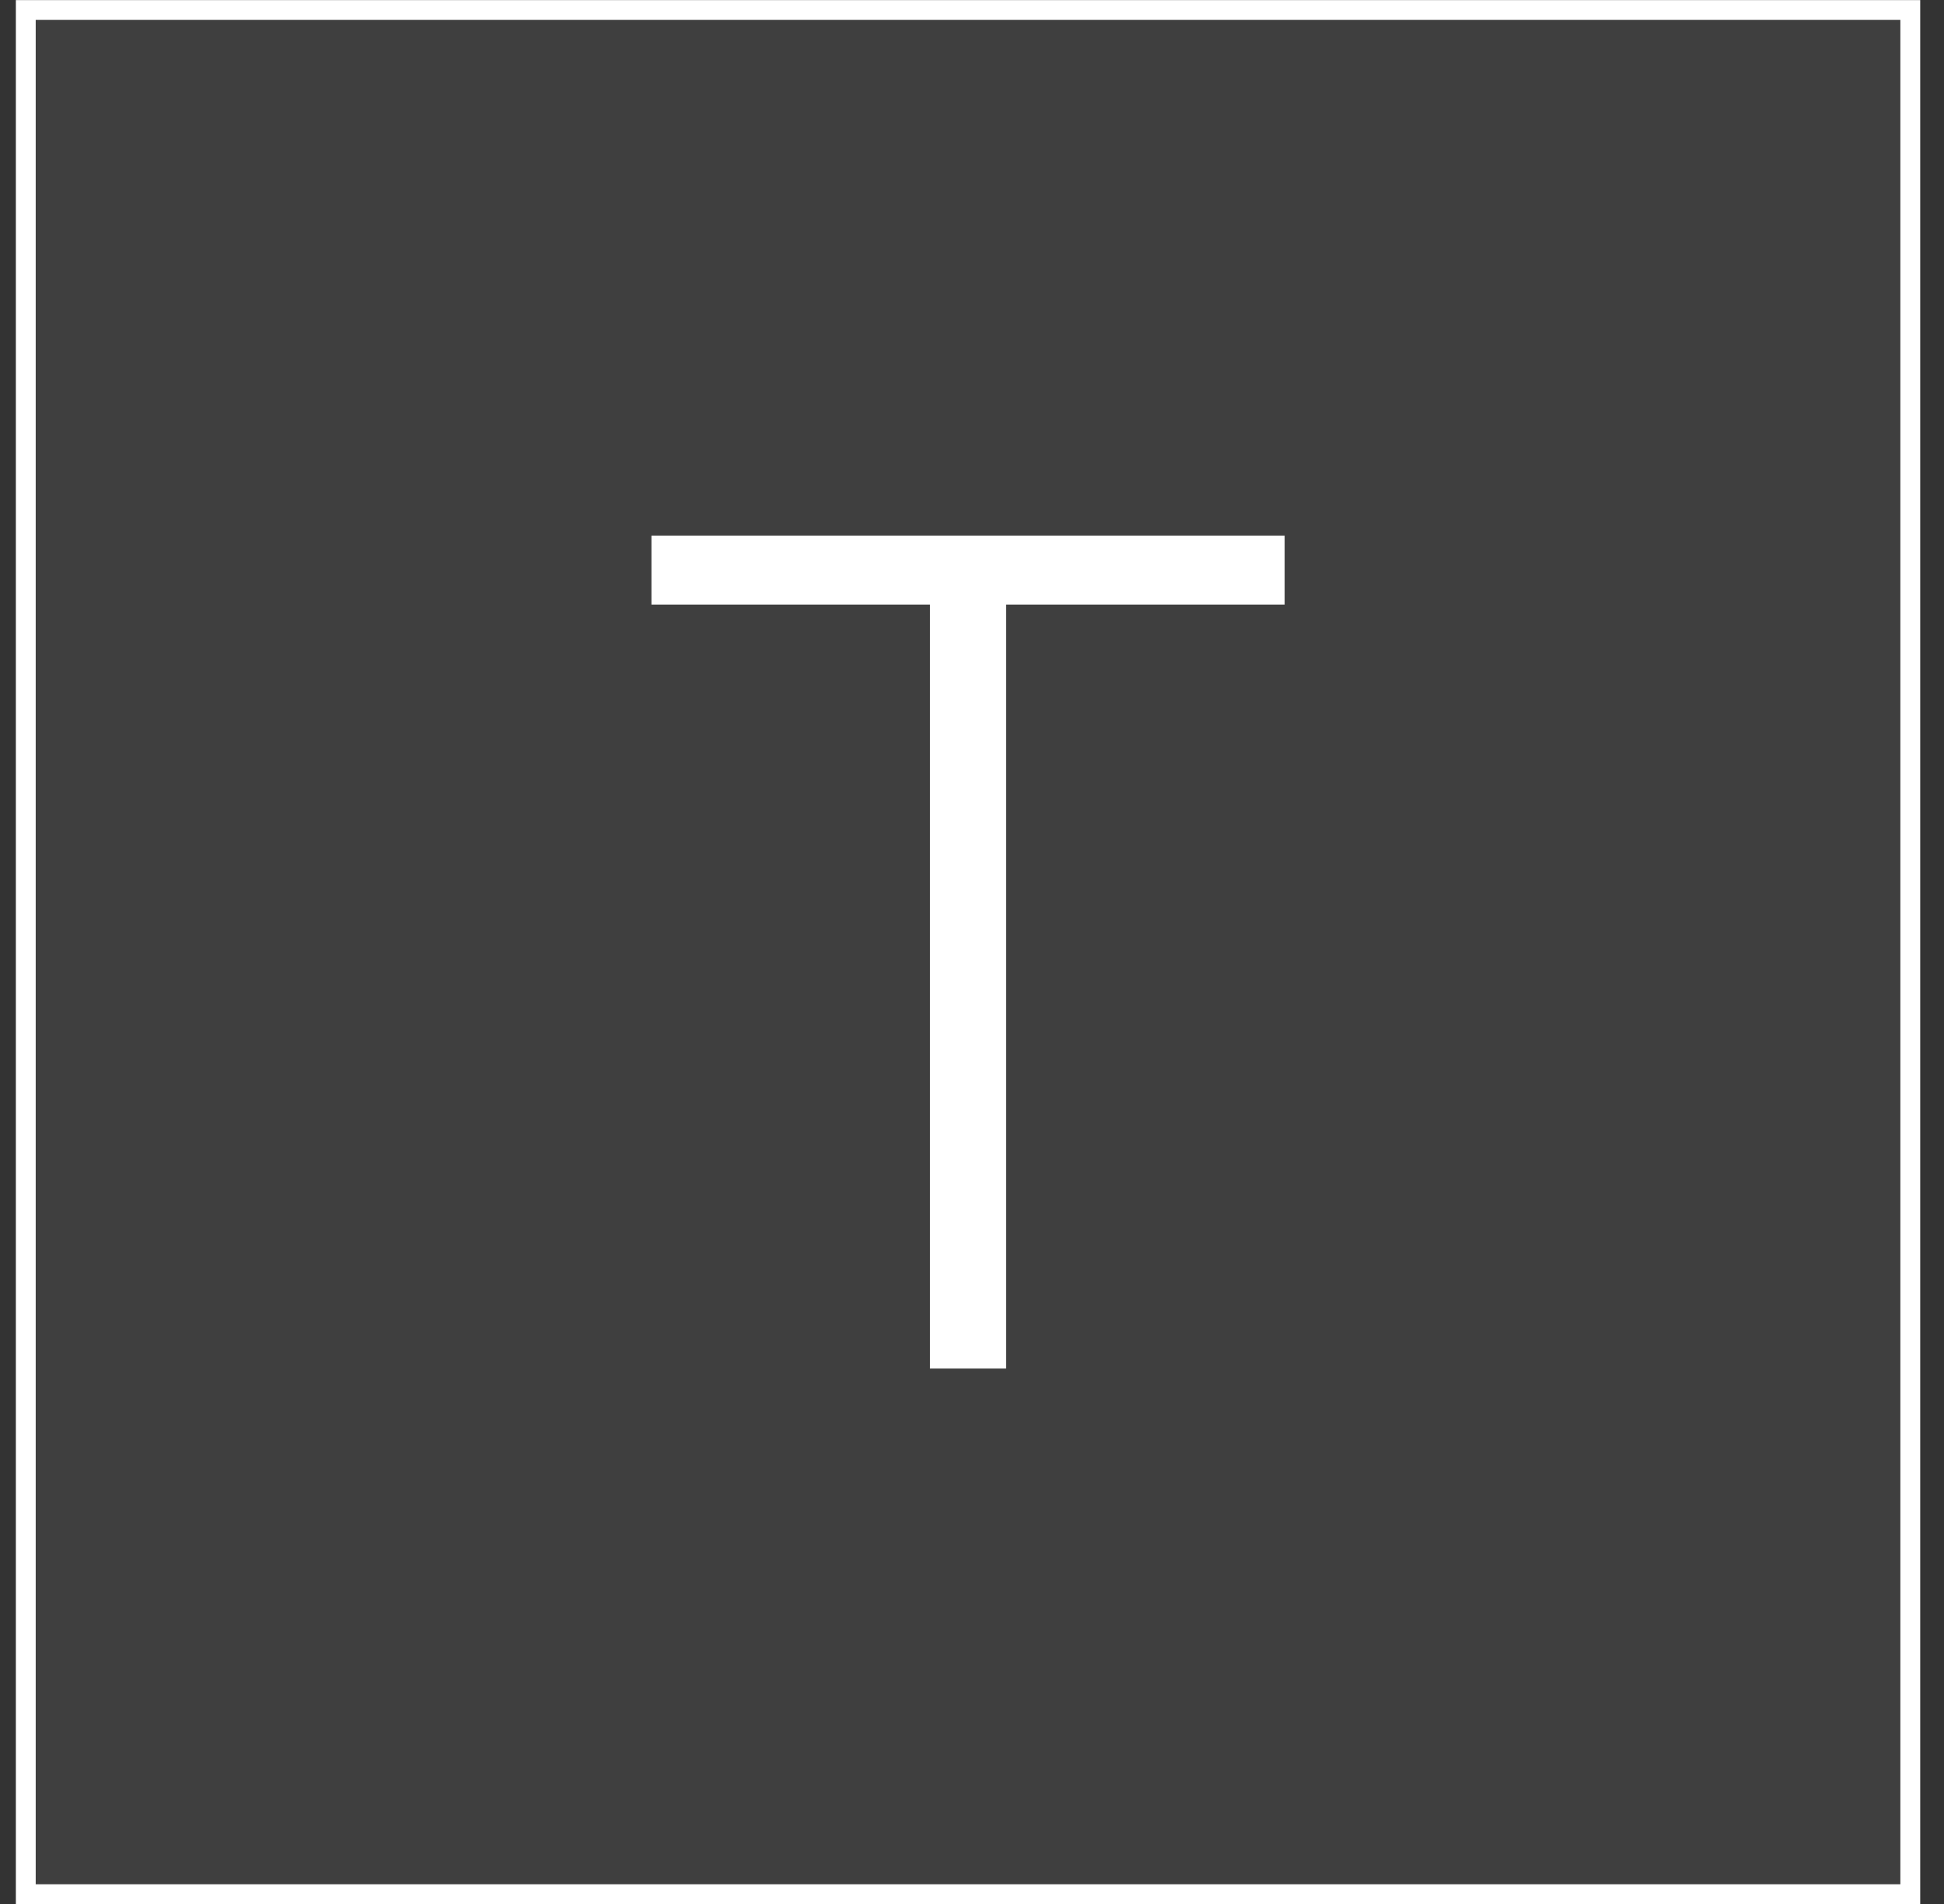
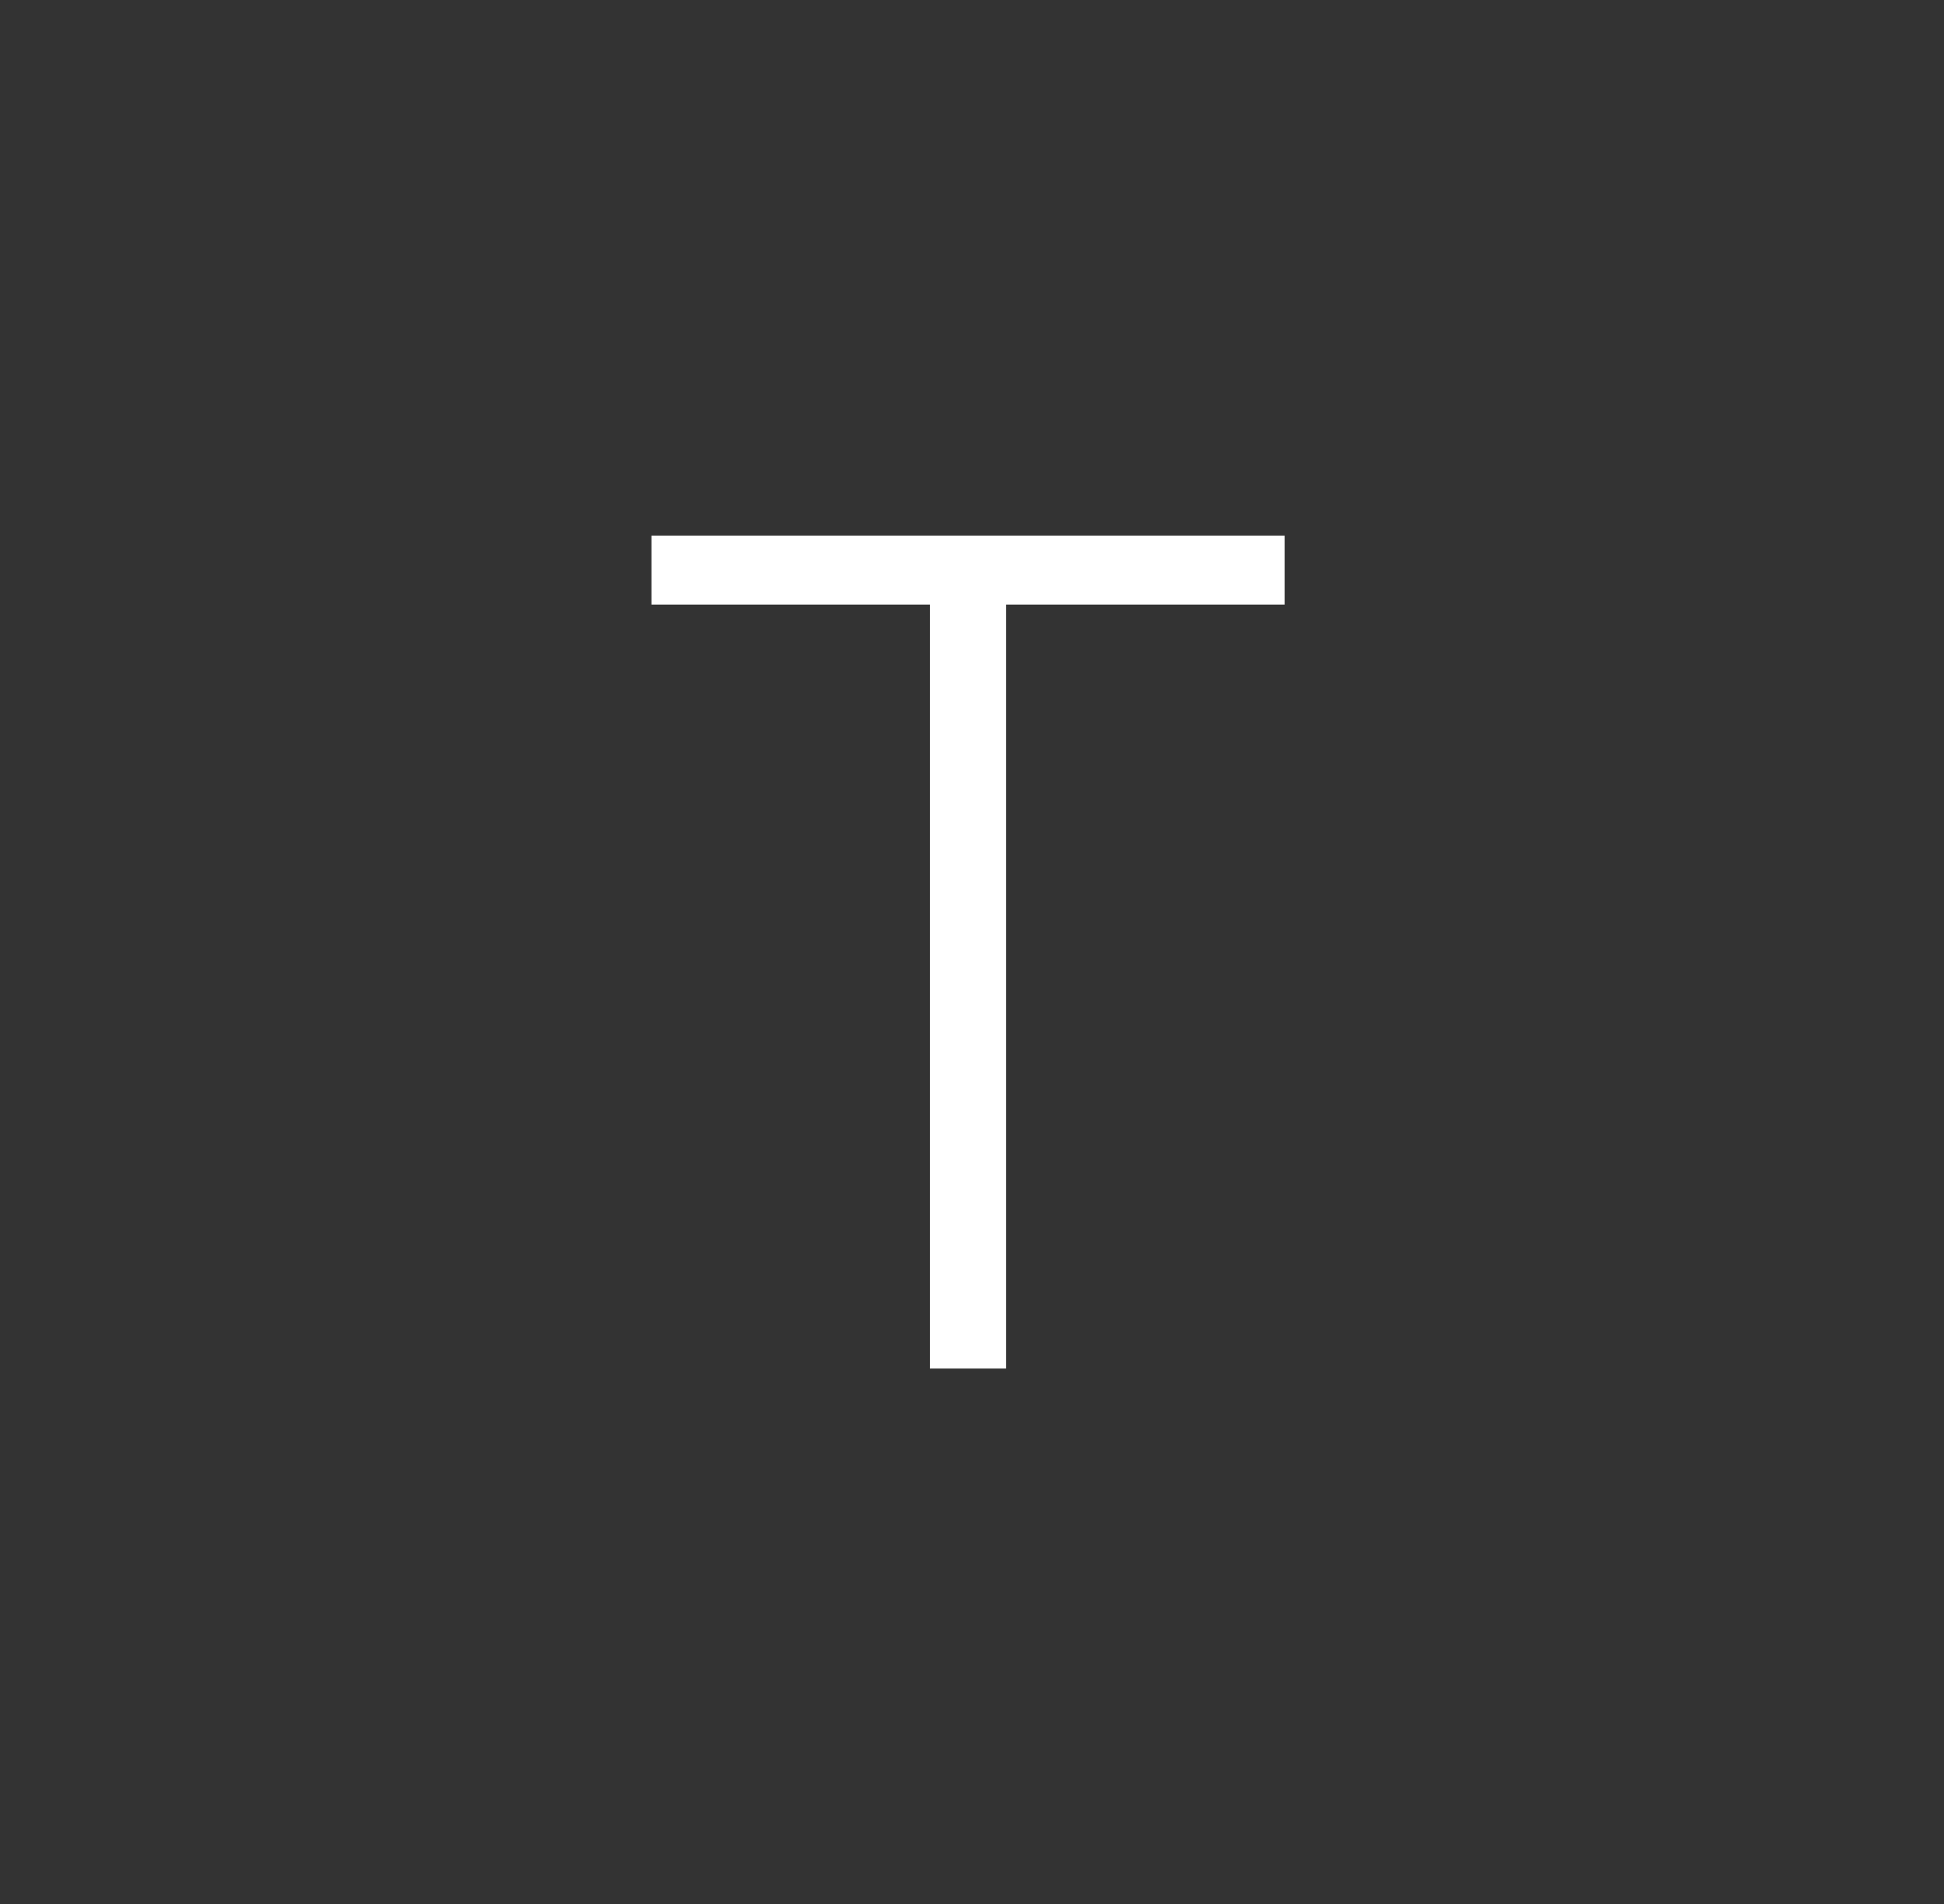
<svg xmlns="http://www.w3.org/2000/svg" width="49" height="48" viewBox="0 0 49 48" fill="none">
  <rect x="0" y="0" width="49" height="48" fill="#333333" stroke="none" />
-   <path d="M0.4 0.002H48.4V48.002H0.4V0.002Z" fill="white" fill-opacity="0.06" />
-   <path fill-rule="evenodd" clip-rule="evenodd" d="M47.9 0.502H0.9V47.502H47.9V0.502ZM0.4 0.002V48.002H48.4V0.002H0.4Z" fill="white" />
  <path d="M23.44 34.502V15.242H16.42V13.502H32.38V15.242H25.36V34.502H23.44Z" fill="white" />
</svg>